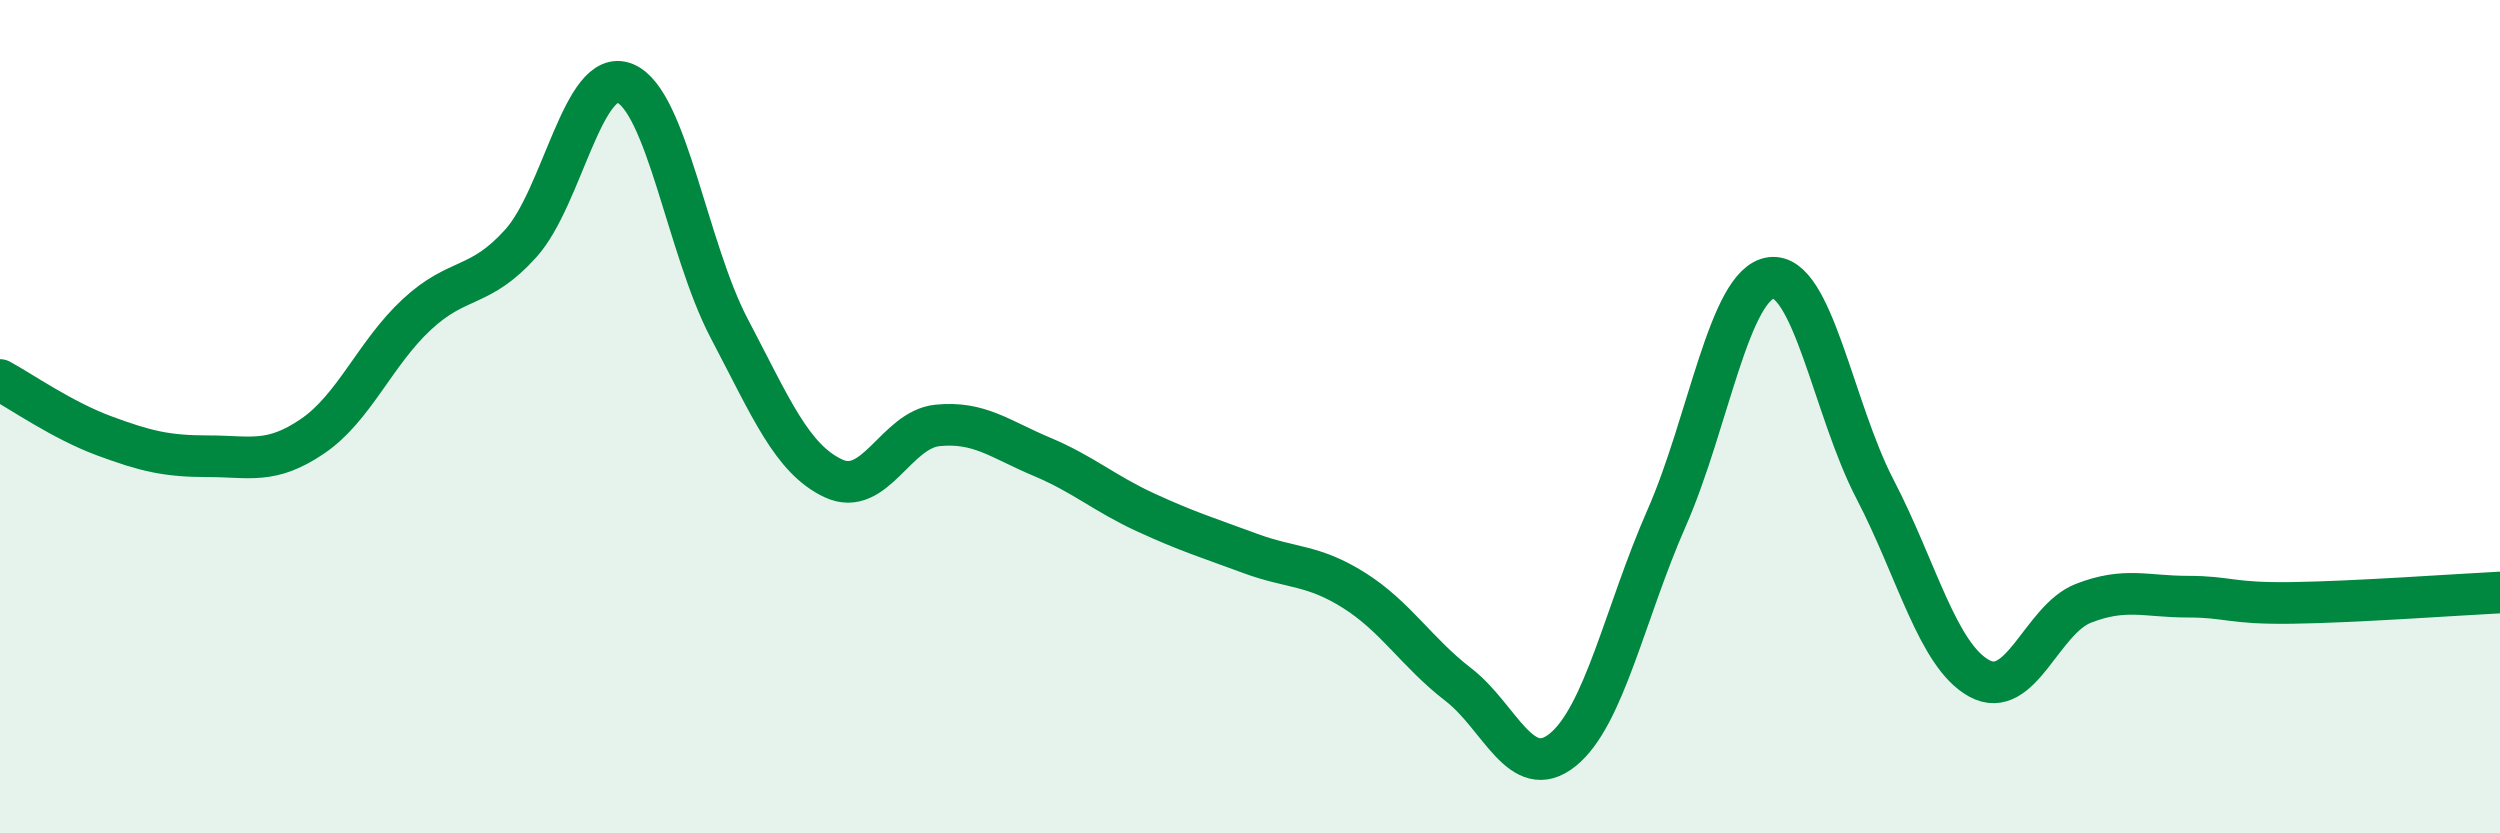
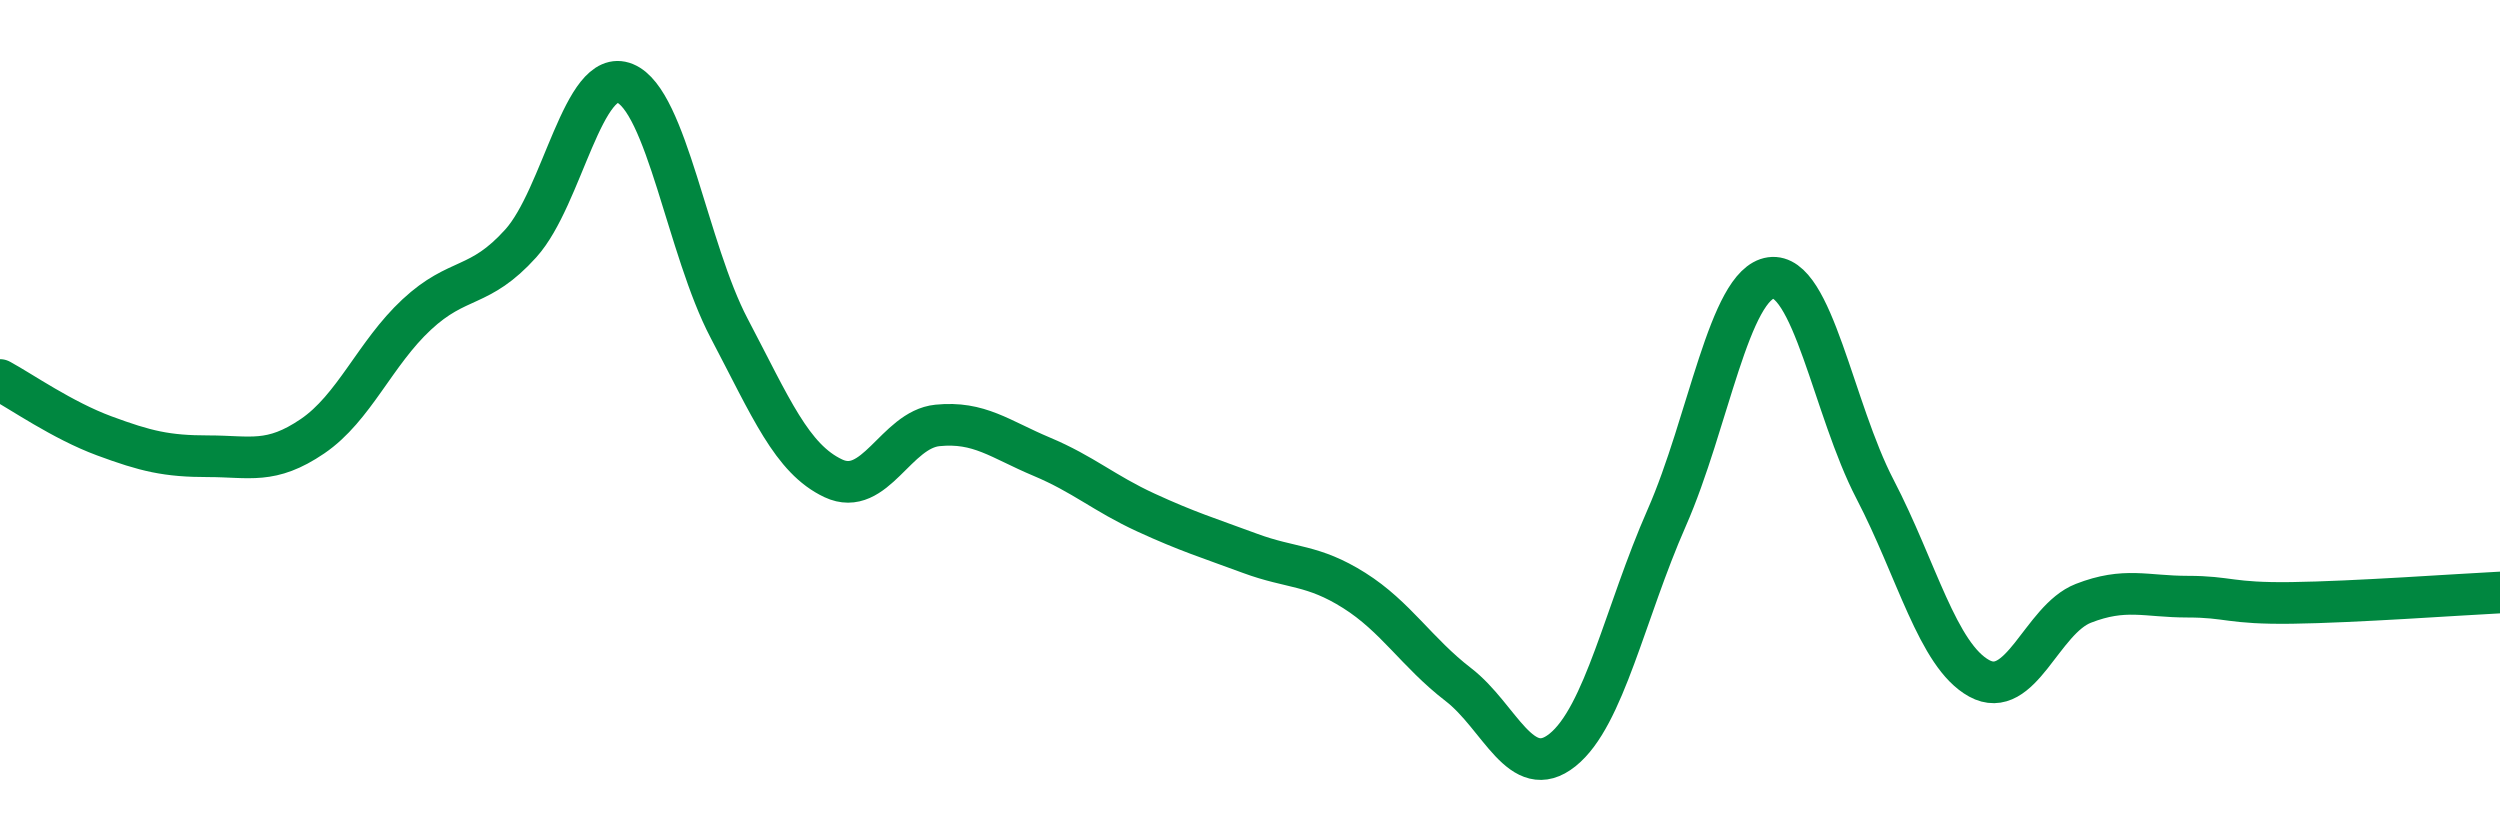
<svg xmlns="http://www.w3.org/2000/svg" width="60" height="20" viewBox="0 0 60 20">
-   <path d="M 0,9.12 C 0.5,9.39 1.5,10.09 2.5,10.46 C 3.5,10.83 4,10.95 5,10.95 C 6,10.95 6.5,11.15 7.5,10.47 C 8.5,9.79 9,8.48 10,7.55 C 11,6.62 11.5,6.95 12.5,5.84 C 13.5,4.73 14,1.59 15,2 C 16,2.41 16.5,5.98 17.5,7.88 C 18.5,9.78 19,11.01 20,11.48 C 21,11.95 21.5,10.31 22.5,10.21 C 23.5,10.11 24,10.54 25,10.96 C 26,11.38 26.5,11.84 27.5,12.3 C 28.5,12.76 29,12.91 30,13.28 C 31,13.65 31.5,13.54 32.5,14.17 C 33.5,14.8 34,15.66 35,16.43 C 36,17.2 36.5,18.8 37.5,18 C 38.5,17.2 39,14.7 40,12.43 C 41,10.16 41.5,6.81 42.5,6.67 C 43.5,6.53 44,9.82 45,11.74 C 46,13.66 46.5,15.73 47.5,16.28 C 48.5,16.83 49,14.87 50,14.48 C 51,14.09 51.5,14.32 52.5,14.32 C 53.5,14.32 53.5,14.49 55,14.47 C 56.5,14.45 59,14.27 60,14.22L60 20L0 20Z" fill="#008740" opacity="0.1" stroke-linecap="round" stroke-linejoin="round" />
  <path d="M 0,9.12 C 0.5,9.39 1.5,10.09 2.5,10.46 C 3.5,10.83 4,10.95 5,10.95 C 6,10.95 6.5,11.15 7.5,10.47 C 8.5,9.79 9,8.48 10,7.55 C 11,6.62 11.5,6.95 12.5,5.84 C 13.5,4.73 14,1.59 15,2 C 16,2.41 16.5,5.98 17.5,7.88 C 18.5,9.78 19,11.01 20,11.48 C 21,11.95 21.5,10.31 22.5,10.21 C 23.5,10.11 24,10.54 25,10.96 C 26,11.38 26.5,11.84 27.5,12.3 C 28.5,12.76 29,12.91 30,13.28 C 31,13.65 31.5,13.54 32.5,14.17 C 33.5,14.8 34,15.66 35,16.43 C 36,17.2 36.5,18.8 37.5,18 C 38.5,17.2 39,14.7 40,12.43 C 41,10.16 41.5,6.81 42.5,6.67 C 43.5,6.53 44,9.82 45,11.74 C 46,13.66 46.5,15.73 47.5,16.28 C 48.5,16.83 49,14.87 50,14.48 C 51,14.09 51.5,14.32 52.5,14.32 C 53.5,14.32 53.5,14.49 55,14.47 C 56.5,14.45 59,14.27 60,14.22" stroke="#008740" stroke-width="1" fill="none" stroke-linecap="round" stroke-linejoin="round" />
</svg>